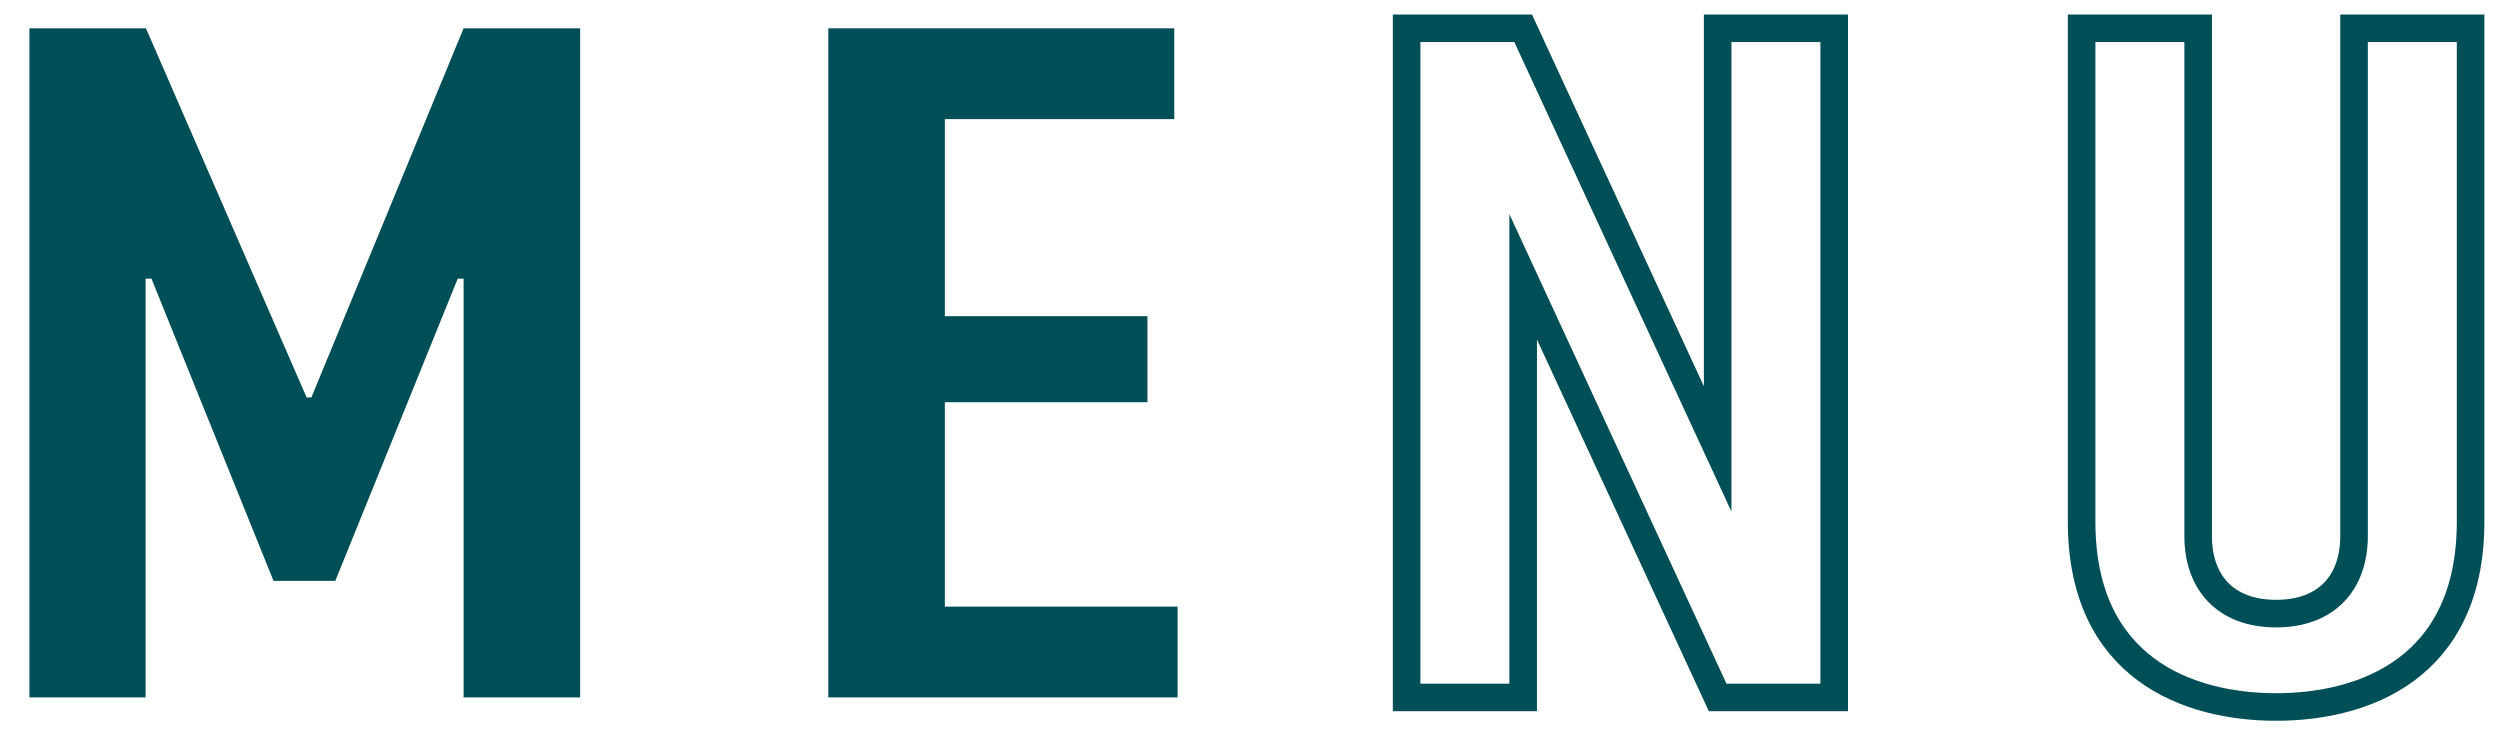
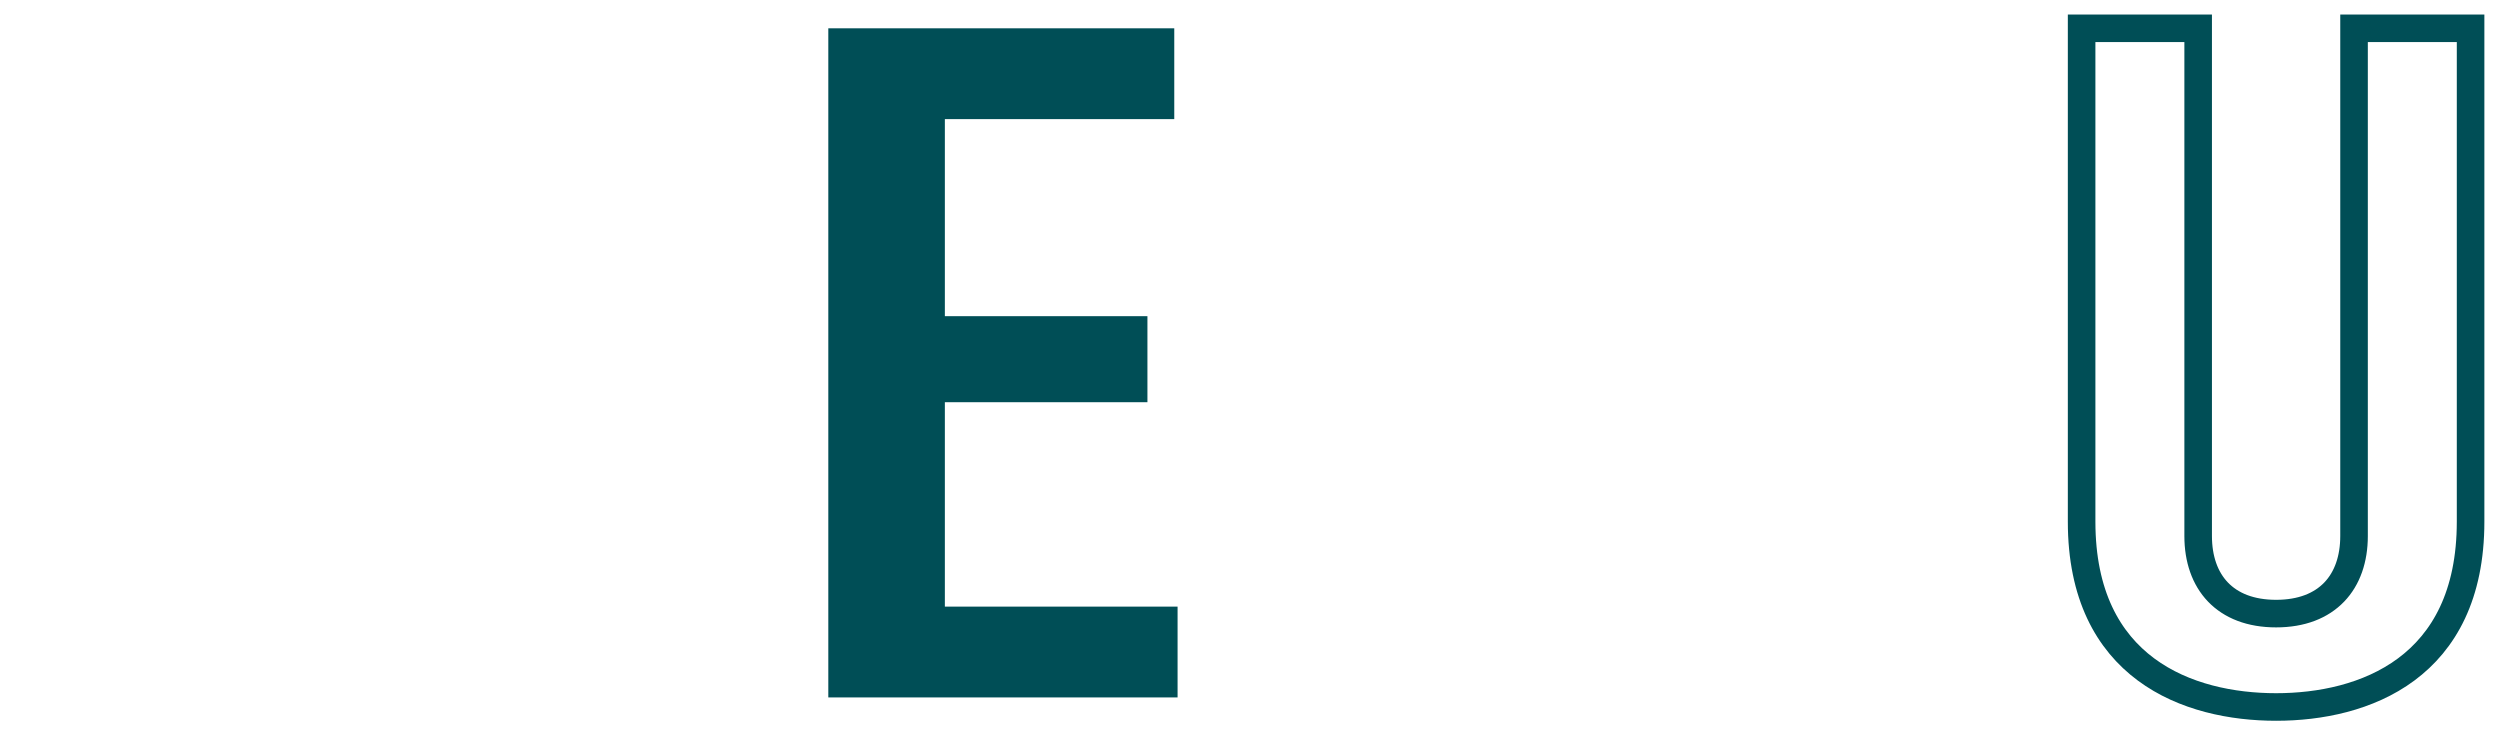
<svg xmlns="http://www.w3.org/2000/svg" width="68" height="20" viewBox="0 0 68 20">
-   <path d="M.8.77h3.17l4.37,10.04h.13L12.61.77h3.17v18.2h-3.17V7.58h-.16l-3.33,8.22h-1.68l-3.32-8.22h-.16v11.39H.8V.77Z" style="fill:#004e56;stroke-width:0px" />
  <path d="M22.54.77h9.4v2.47h-6.24v5.36h5.51v2.34h-5.51v5.56h6.33v2.47h-9.5V.77Z" style="fill:#004e56;stroke-width:0px" />
-   <path d="M41.43.77l5.29,11.44V.77h3.17v18.2h-3.17l-5.29-11.44v11.44h-3.17V.77h3.17Z" style="fill:none;stroke:#004e56;stroke-miterlimit:10;stroke-width:.75px" />
  <path d="M59.79.77v13.81c0,1.25.73,2.11,2.12,2.11s2.12-.86,2.12-2.11V.77h3.17v13.42c0,4-2.91,5.04-5.29,5.04s-5.29-1.04-5.29-5.04V.77h3.17Z" style="fill:none;stroke:#004e56;stroke-miterlimit:10;stroke-width:.75px" />
  <rect width="68" height="20" style="fill:none;stroke-width:0px" />
</svg>